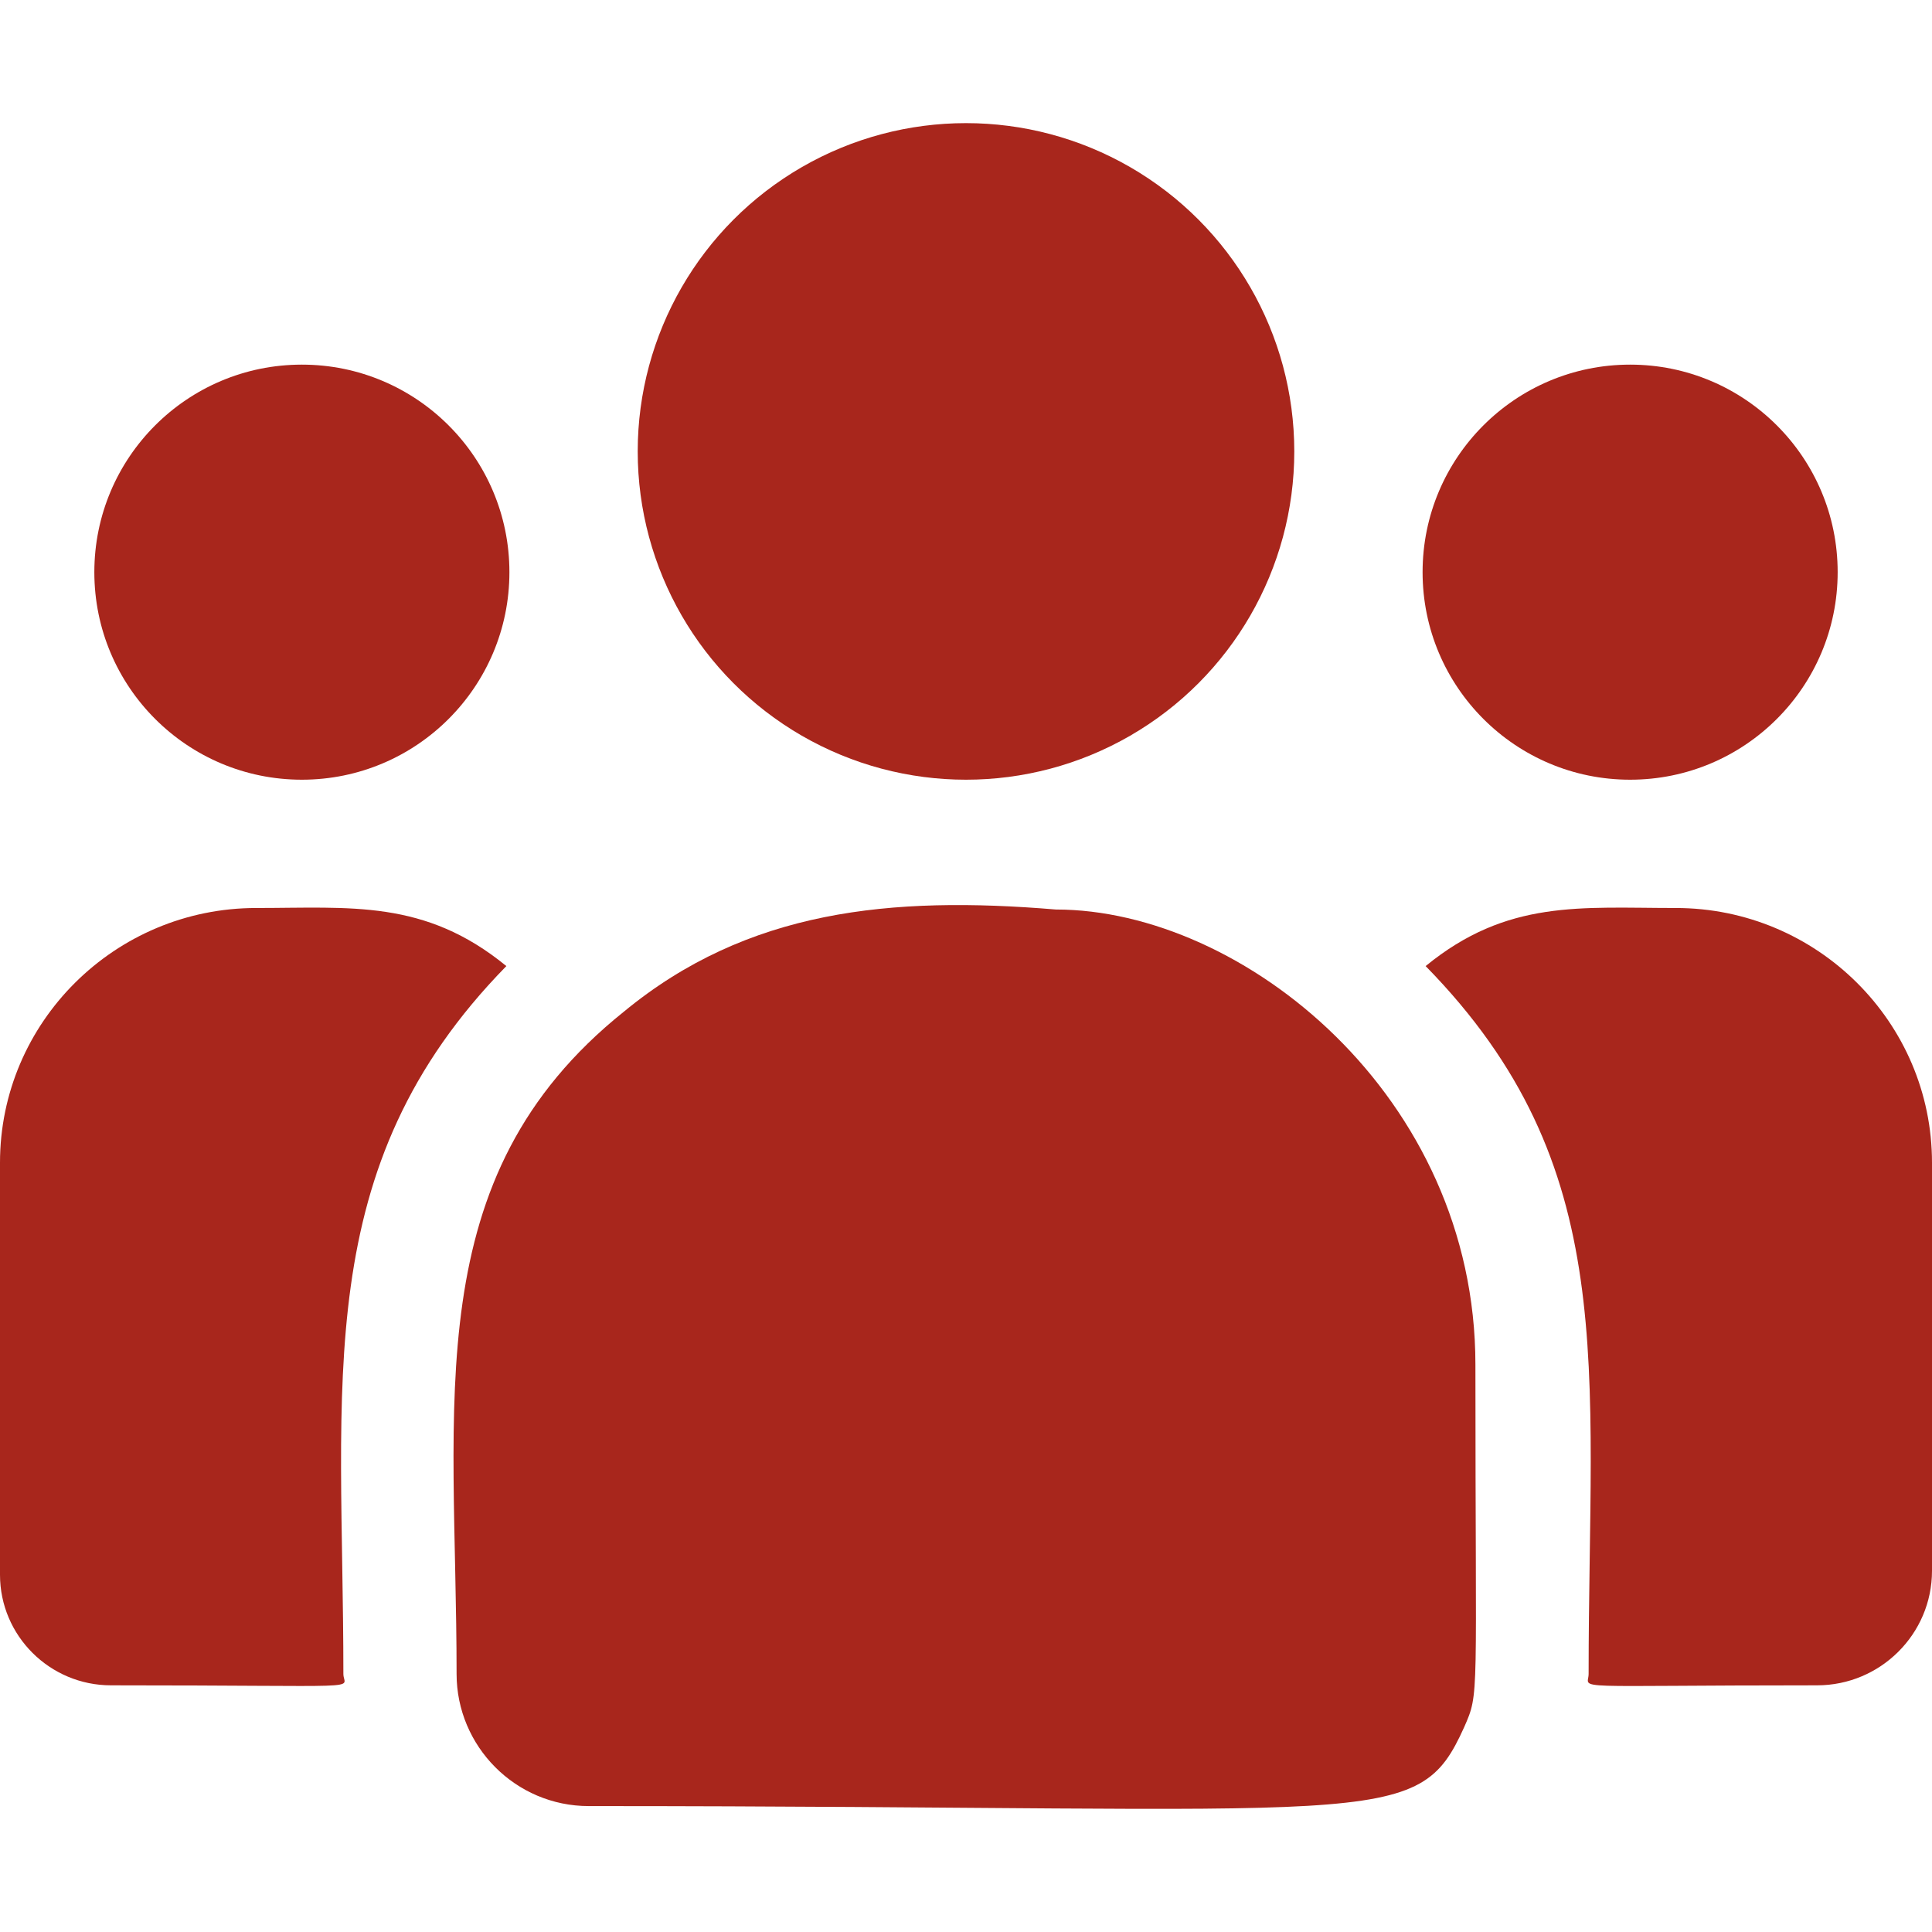
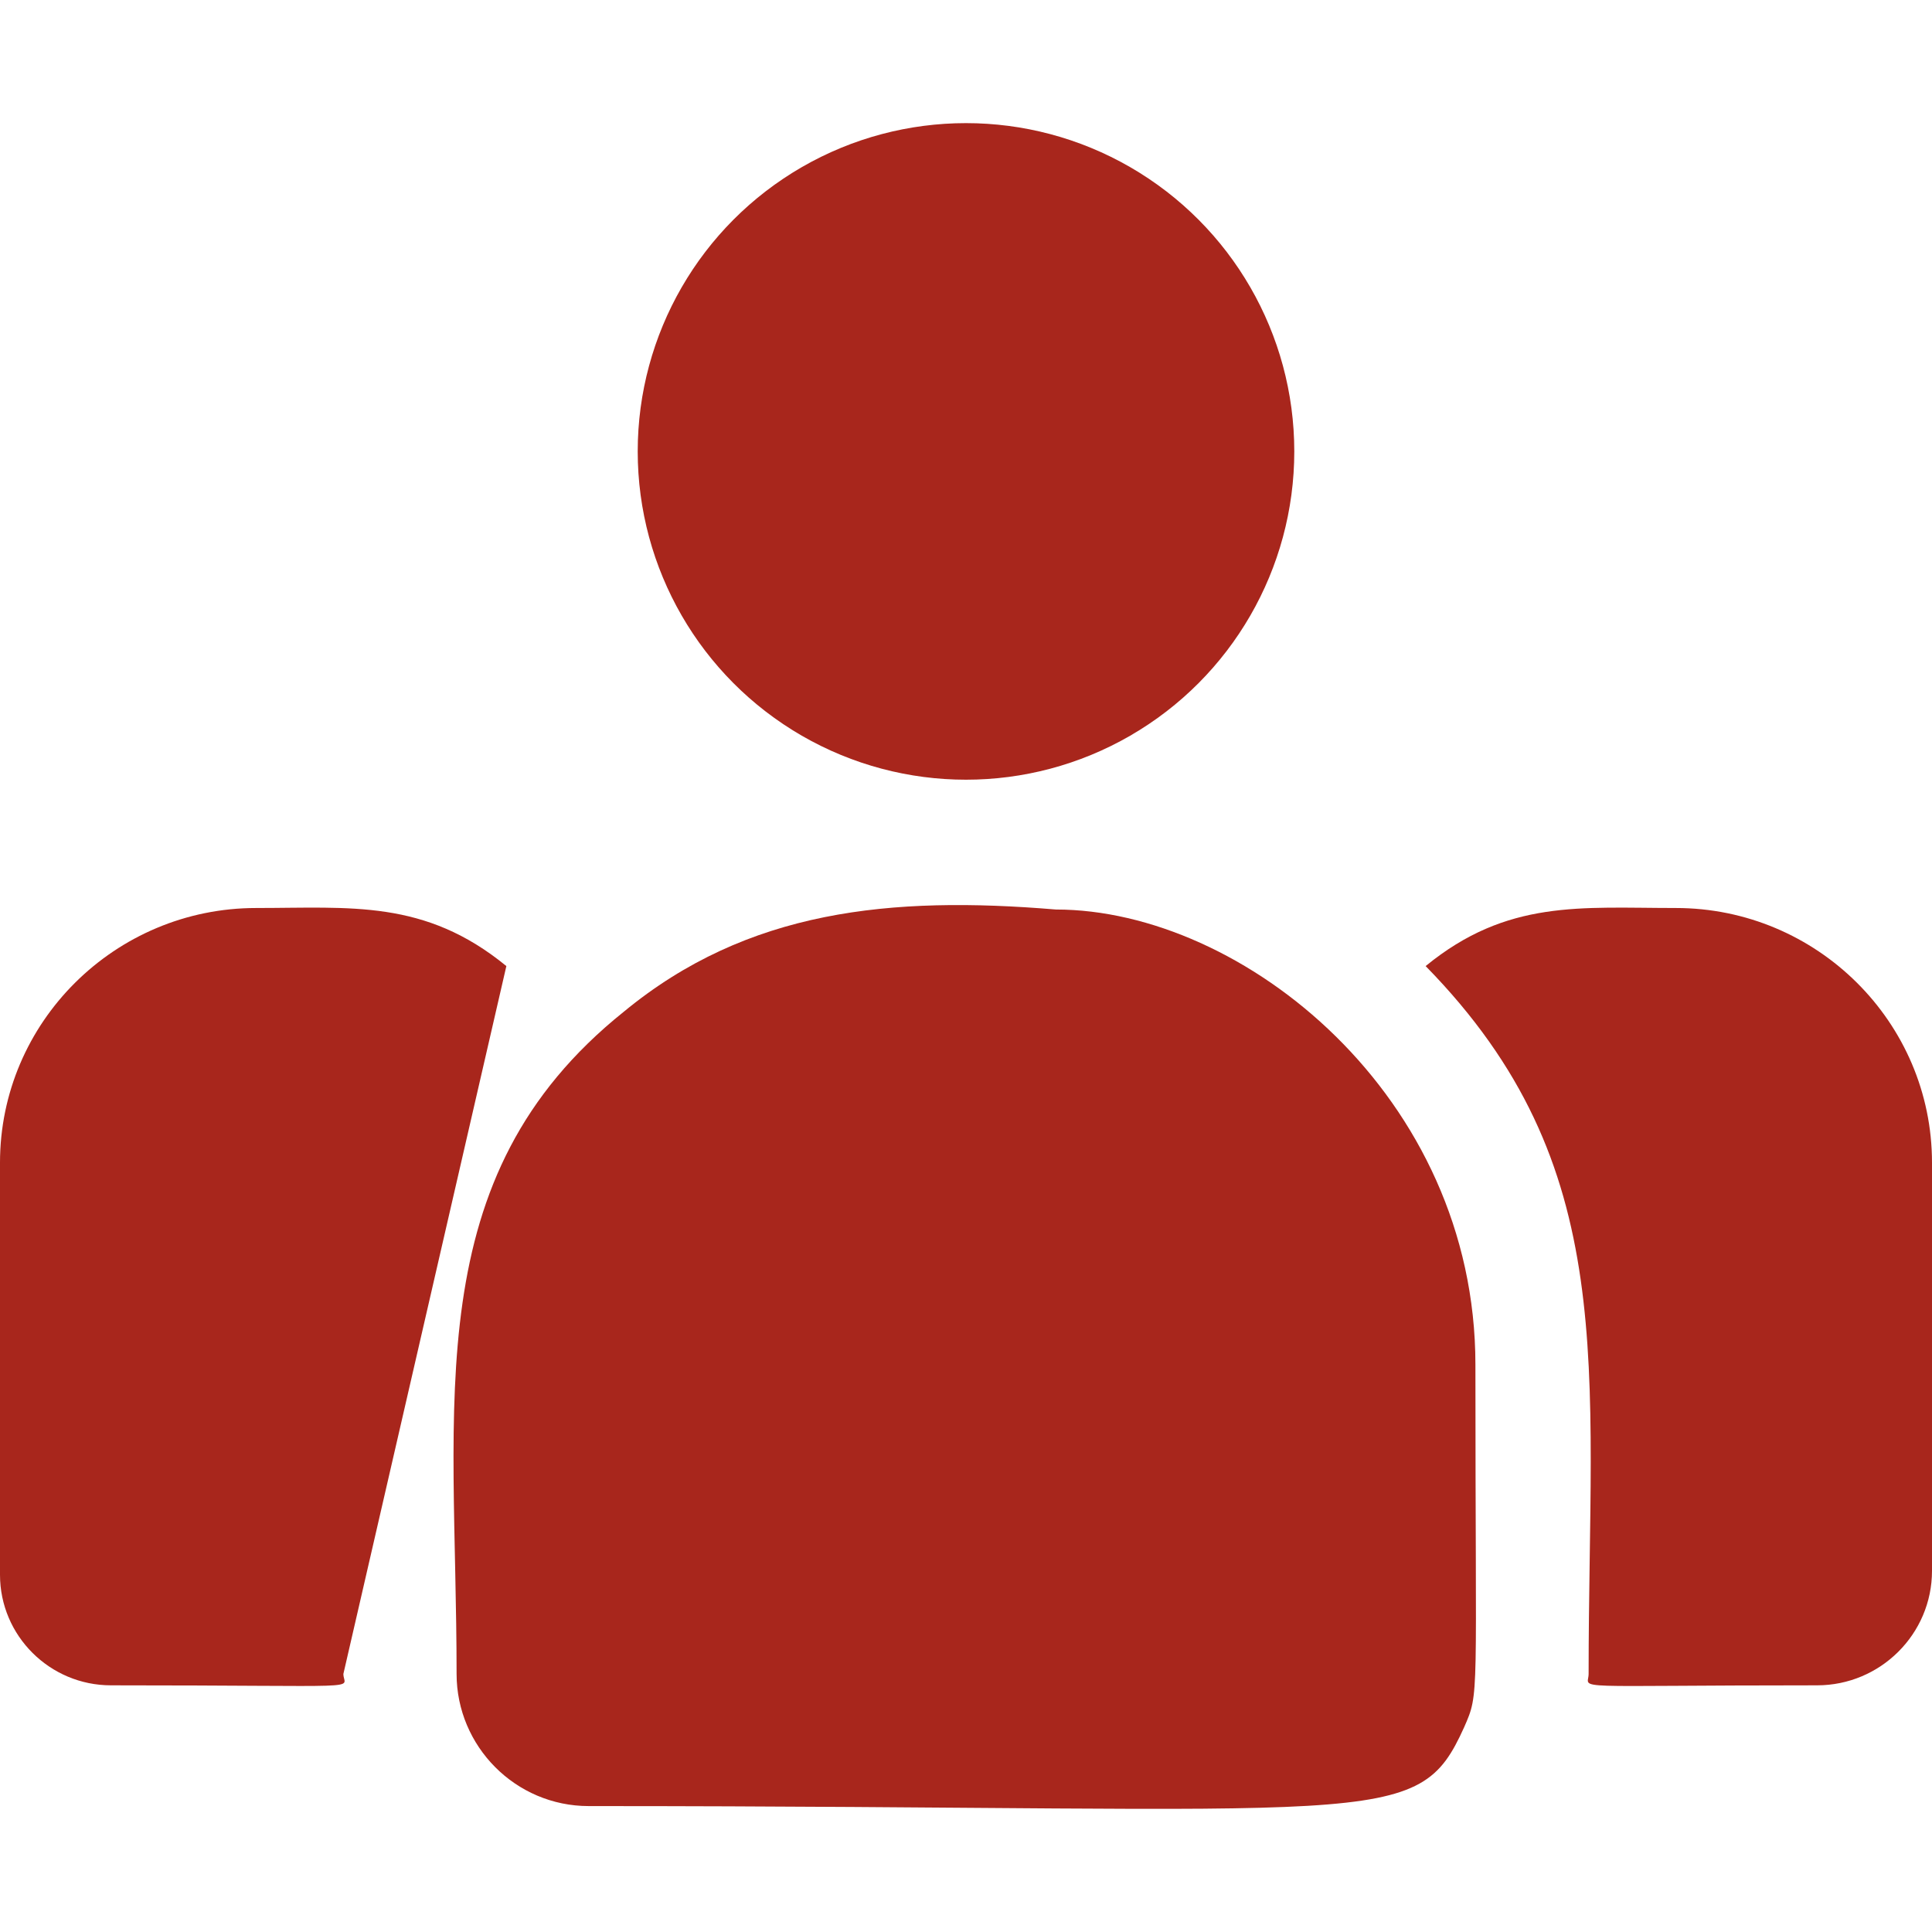
<svg xmlns="http://www.w3.org/2000/svg" version="1.1" id="Capa_1" x="0px" y="0px" viewBox="0 0 512 512" style="enable-background:new 0 0 512 512;" xml:space="preserve">
  <style type="text/css">
	.st0{fill:#A8261C;}
</style>
  <g>
    <circle class="st0" cx="256" cy="119.631" r="87" />
-     <circle class="st0" cx="432" cy="151.63" r="55" />
-     <circle class="st0" cx="80" cy="151.63" r="55" />
-     <path class="st0" d="M134.19,256.021c-21.65-17.738-41.257-15.39-66.29-15.39c-37.44,0-67.9,30.28-67.9,67.49v109.21   c0,16.16,13.19,29.3,29.41,29.3c70.026,0,61.59,1.267,61.59-3.02C91,366.225,81.834,309.474,134.19,256.021z" />
+     <path class="st0" d="M134.19,256.021c-21.65-17.738-41.257-15.39-66.29-15.39c-37.44,0-67.9,30.28-67.9,67.49v109.21   c0,16.16,13.19,29.3,29.41,29.3c70.026,0,61.59,1.267,61.59-3.02z" />
    <path class="st0" d="M279.81,241.03c-43.724-3.647-81.729,0.042-114.51,27.1C110.443,312.07,121,371.233,121,443.61   c0,19.149,15.58,35.02,35.02,35.02c211.082,0,219.483,6.809,232-20.91c4.105-9.374,2.98-6.395,2.98-96.07   C391,290.424,329.327,241.03,279.81,241.03L279.81,241.03z" />
    <path class="st0" d="M444.1,240.63c-25.17,0-44.669-2.324-66.29,15.39C429.775,309.076,421,361.955,421,443.61   c0,4.314-7.003,3.02,60.54,3.02c16.8,0,30.46-13.61,30.46-30.34V308.12C512,270.91,481.54,240.63,444.1,240.63z" />
  </g>
</svg>